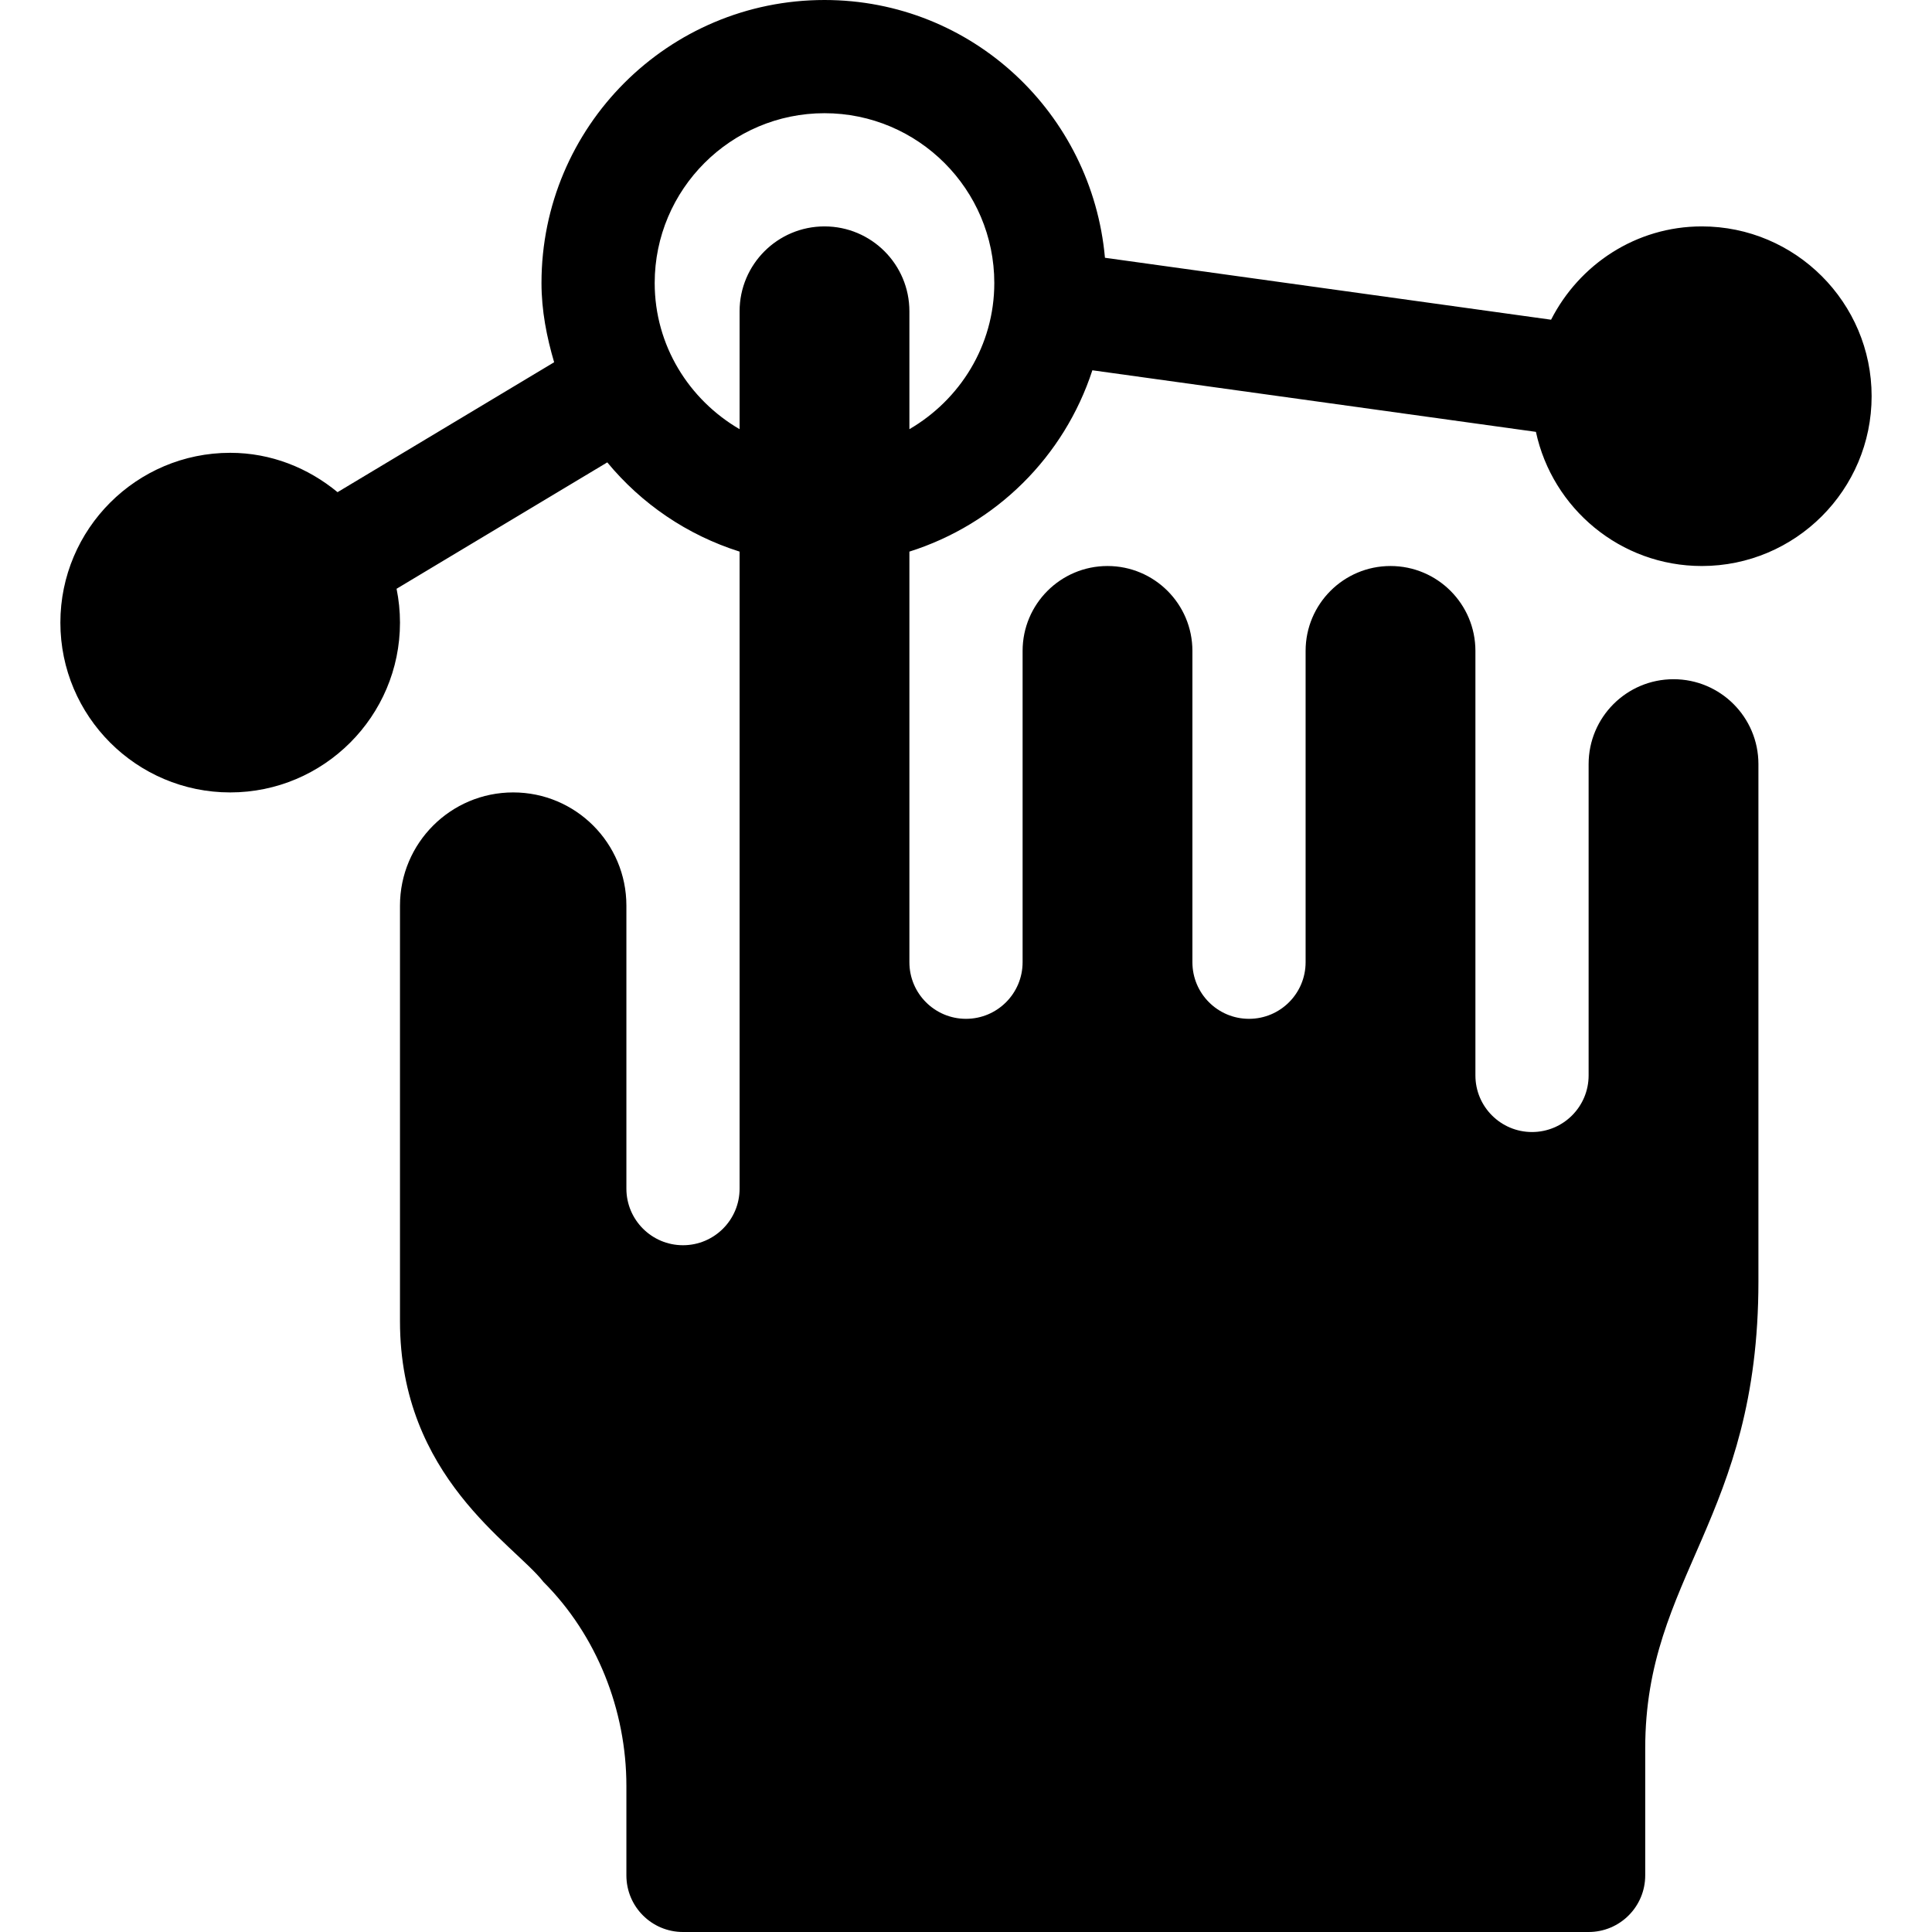
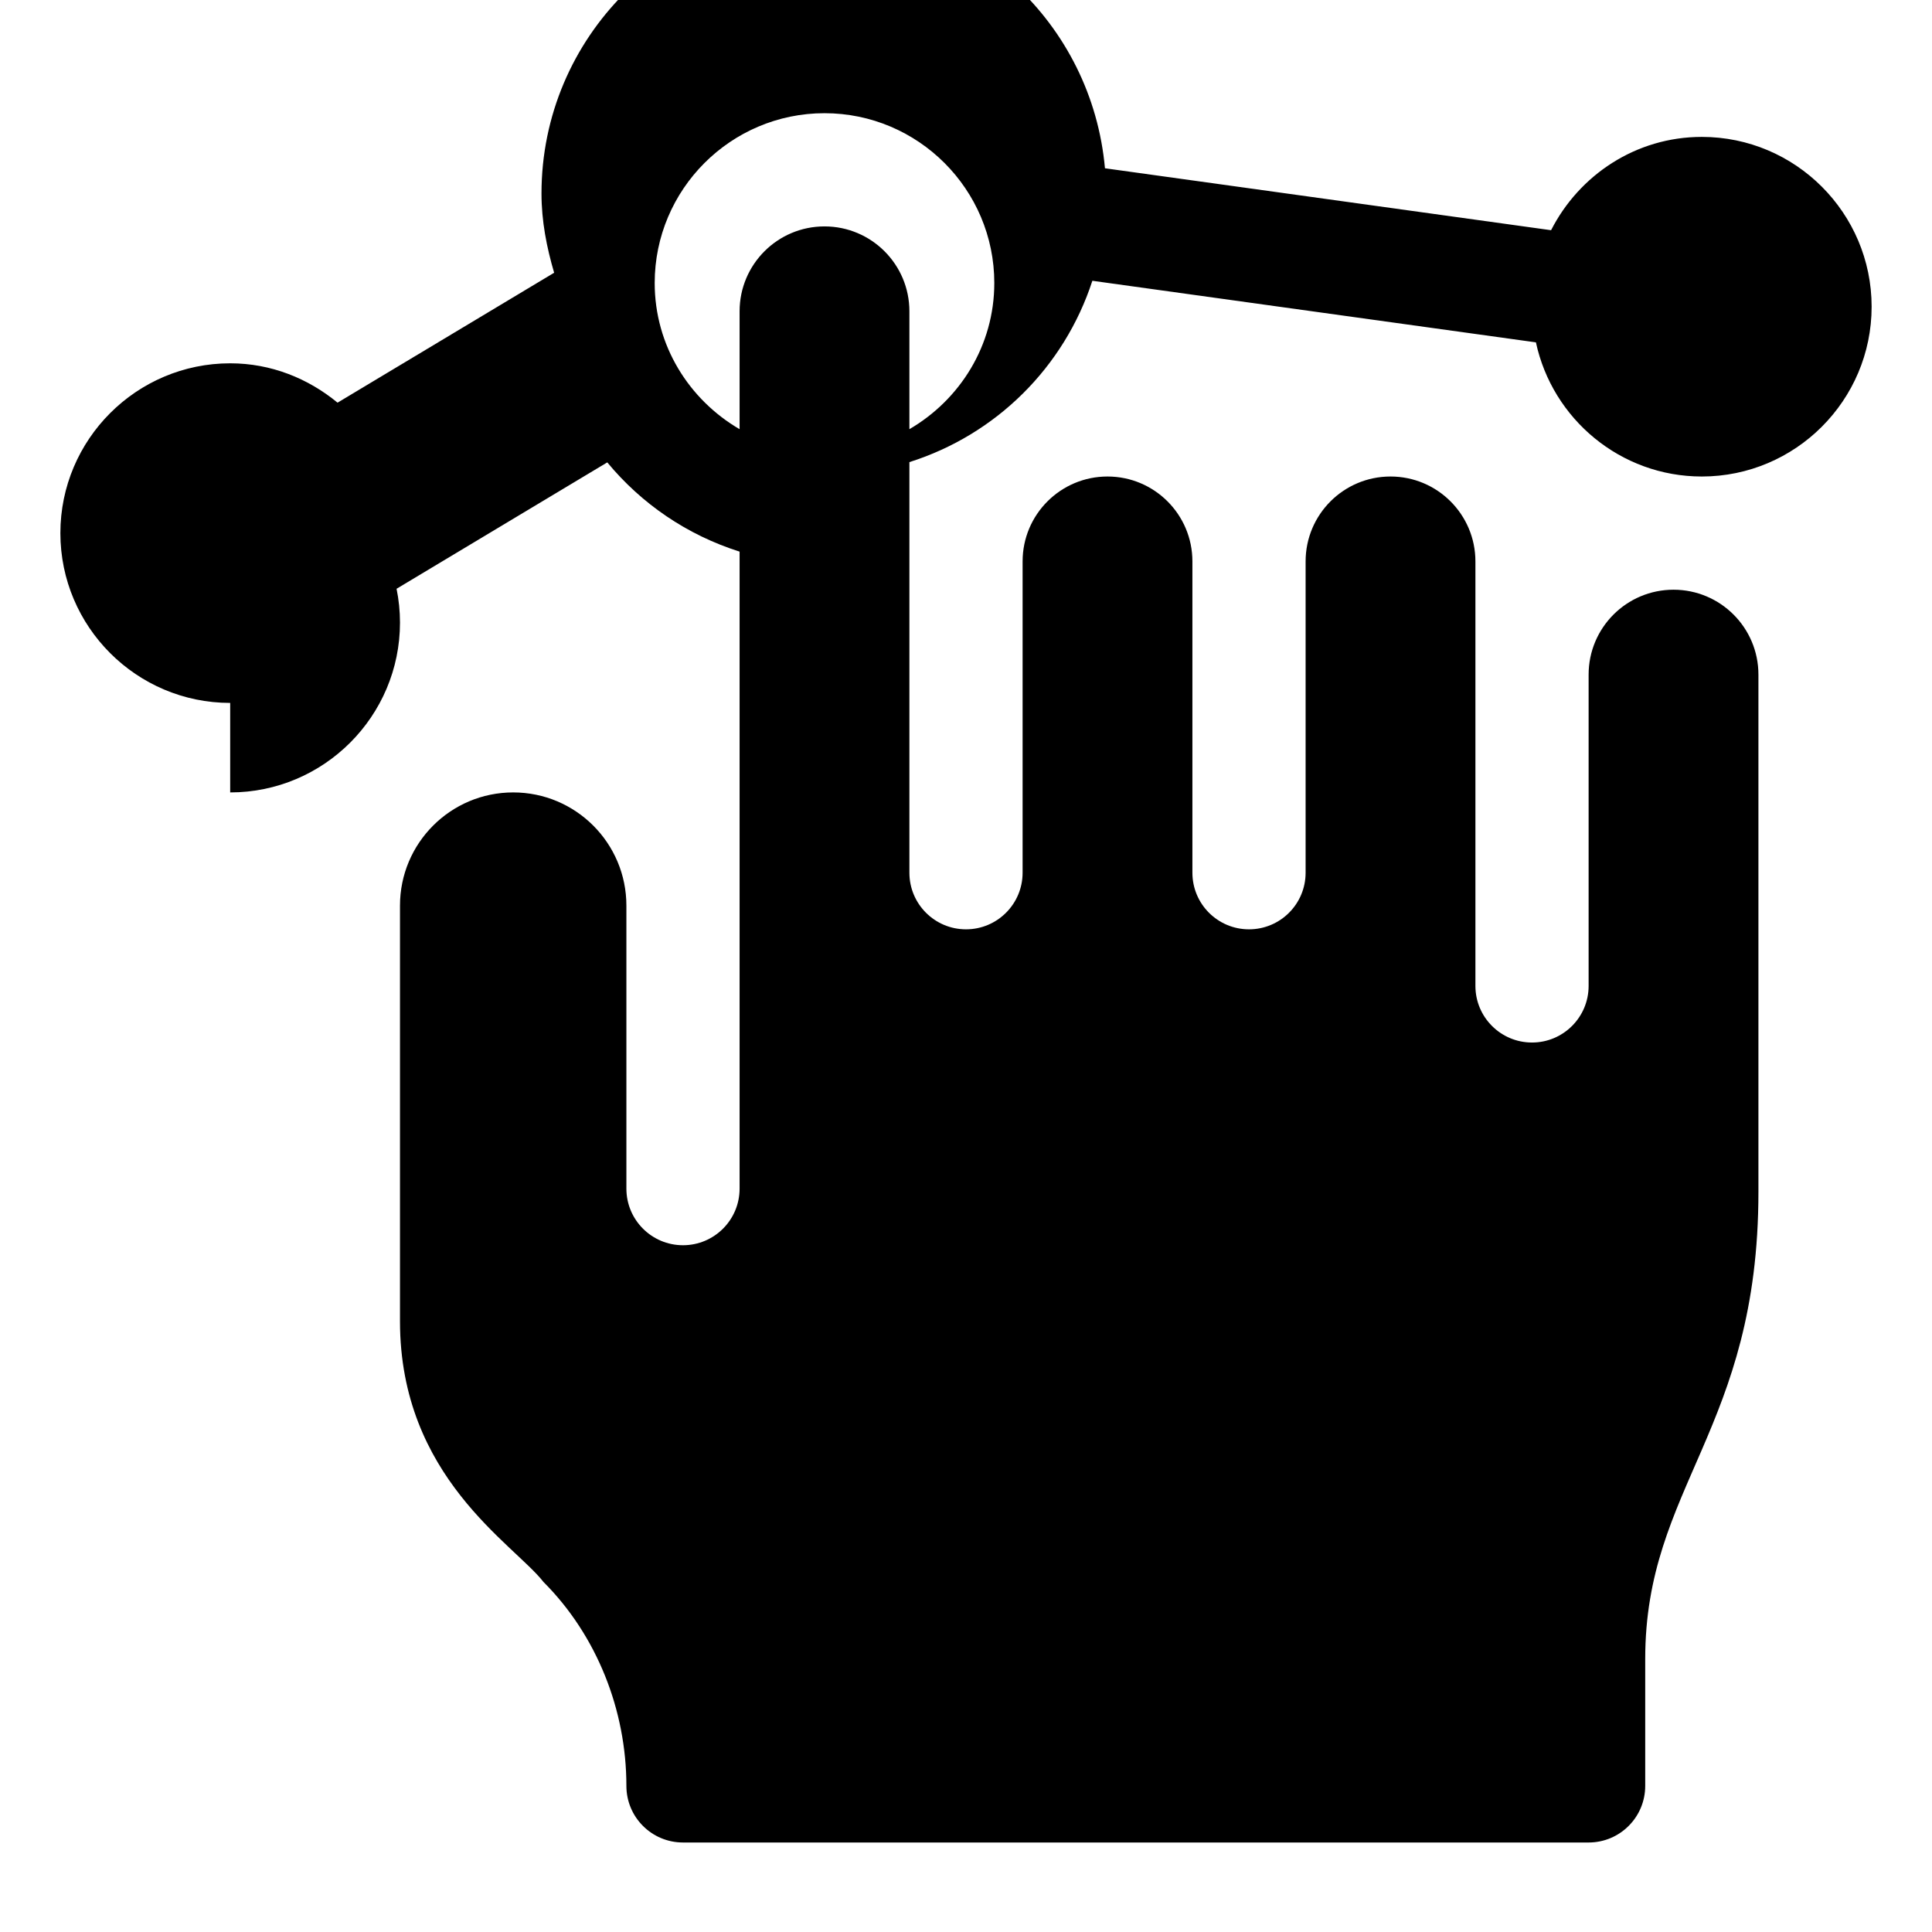
<svg xmlns="http://www.w3.org/2000/svg" viewBox="-16 0 512 512">
-   <path d="m45 210c24.812 0 45-20.188 45-45 0-3.07-.316-6.066-.906-8.969l55.84-33.496c9.09 10.996 21.141 19.242 35.066 23.648 0 69.559 0 170.836 0 168.816 0 8.285-6.715 15-15 15s-15-6.715-15-15c0-6.441 0-78.965 0-75 0-16.57-13.43-30-30-30s-30 13.43-30 30v110.141c0 41.332 30.215 59.02 38.027 69.098 14.164 14.164 21.973 34.004 21.973 54.043v23.719c0 8.289 6.711 15 15 15h240c8.289 0 15-6.711 15-15v-33.672c0-45.617 30-60.852 30-123.734 0-4.832 0-141.266 0-137.094 0-12.426-10.074-22.5-22.5-22.5s-22.5 10.074-22.5 22.5c0 5.359 0 86.203 0 82.5 0 8.285-6.715 15-15 15s-15-6.715-15-15c0-4.109 0-117.328 0-112.5 0-12.426-10.074-22.5-22.5-22.5s-22.5 10.074-22.5 22.5c0 5.957 0 85.578 0 82.5 0 8.289-6.711 15-15 15s-15-6.711-15-15c0-3.082 0-82.5 0-82.5 0-12.426-10.074-22.5-22.5-22.5s-22.5 10.074-22.5 22.5c0 9.812 0 86.223 0 82.5 0 8.285-6.715 15-15 15s-15-6.715-15-15c0-2.586 0-60.703 0-108.816 22.996-7.273 41.016-25.148 48.488-48.055l117.547 16.32c4.359 20.285 22.395 35.551 43.965 35.551 24.812 0 45-20.188 45-45s-20.188-45-45-45c-17.484 0-32.504 10.125-39.949 24.727l-118.227-16.414c-3.43-38.238-35.191-68.312-74.324-68.312-41.422 0-75 33.578-75 75 0 7.34 1.383 14.293 3.352 21l-57.398 34.43c-7.777-6.414-17.605-10.43-28.453-10.43-24.812 0-45 20.188-45 45s20.188 45 45 45zm157.5-180c24.812 0 45 20.188 45 45 0 16.582-9.113 30.934-22.5 38.738 0-19.547 0-32.824 0-31.238 0-12.426-10.074-22.5-22.5-22.5s-22.5 10.074-22.5 22.5v31.238c-13.387-7.805-22.5-22.156-22.5-38.738 0-24.812 20.188-45 45-45zm0 0" />
+   <path d="m45 210c24.812 0 45-20.188 45-45 0-3.07-.316-6.066-.906-8.969l55.84-33.496c9.09 10.996 21.141 19.242 35.066 23.648 0 69.559 0 170.836 0 168.816 0 8.285-6.715 15-15 15s-15-6.715-15-15c0-6.441 0-78.965 0-75 0-16.57-13.43-30-30-30s-30 13.43-30 30v110.141c0 41.332 30.215 59.02 38.027 69.098 14.164 14.164 21.973 34.004 21.973 54.043c0 8.289 6.711 15 15 15h240c8.289 0 15-6.711 15-15v-33.672c0-45.617 30-60.852 30-123.734 0-4.832 0-141.266 0-137.094 0-12.426-10.074-22.5-22.5-22.5s-22.5 10.074-22.5 22.5c0 5.359 0 86.203 0 82.5 0 8.285-6.715 15-15 15s-15-6.715-15-15c0-4.109 0-117.328 0-112.5 0-12.426-10.074-22.5-22.5-22.5s-22.5 10.074-22.5 22.5c0 5.957 0 85.578 0 82.5 0 8.289-6.711 15-15 15s-15-6.711-15-15c0-3.082 0-82.5 0-82.5 0-12.426-10.074-22.5-22.5-22.5s-22.5 10.074-22.5 22.5c0 9.812 0 86.223 0 82.5 0 8.285-6.715 15-15 15s-15-6.715-15-15c0-2.586 0-60.703 0-108.816 22.996-7.273 41.016-25.148 48.488-48.055l117.547 16.32c4.359 20.285 22.395 35.551 43.965 35.551 24.812 0 45-20.188 45-45s-20.188-45-45-45c-17.484 0-32.504 10.125-39.949 24.727l-118.227-16.414c-3.43-38.238-35.191-68.312-74.324-68.312-41.422 0-75 33.578-75 75 0 7.34 1.383 14.293 3.352 21l-57.398 34.43c-7.777-6.414-17.605-10.43-28.453-10.43-24.812 0-45 20.188-45 45s20.188 45 45 45zm157.5-180c24.812 0 45 20.188 45 45 0 16.582-9.113 30.934-22.5 38.738 0-19.547 0-32.824 0-31.238 0-12.426-10.074-22.5-22.5-22.5s-22.5 10.074-22.5 22.5v31.238c-13.387-7.805-22.5-22.156-22.5-38.738 0-24.812 20.188-45 45-45zm0 0" />
</svg>